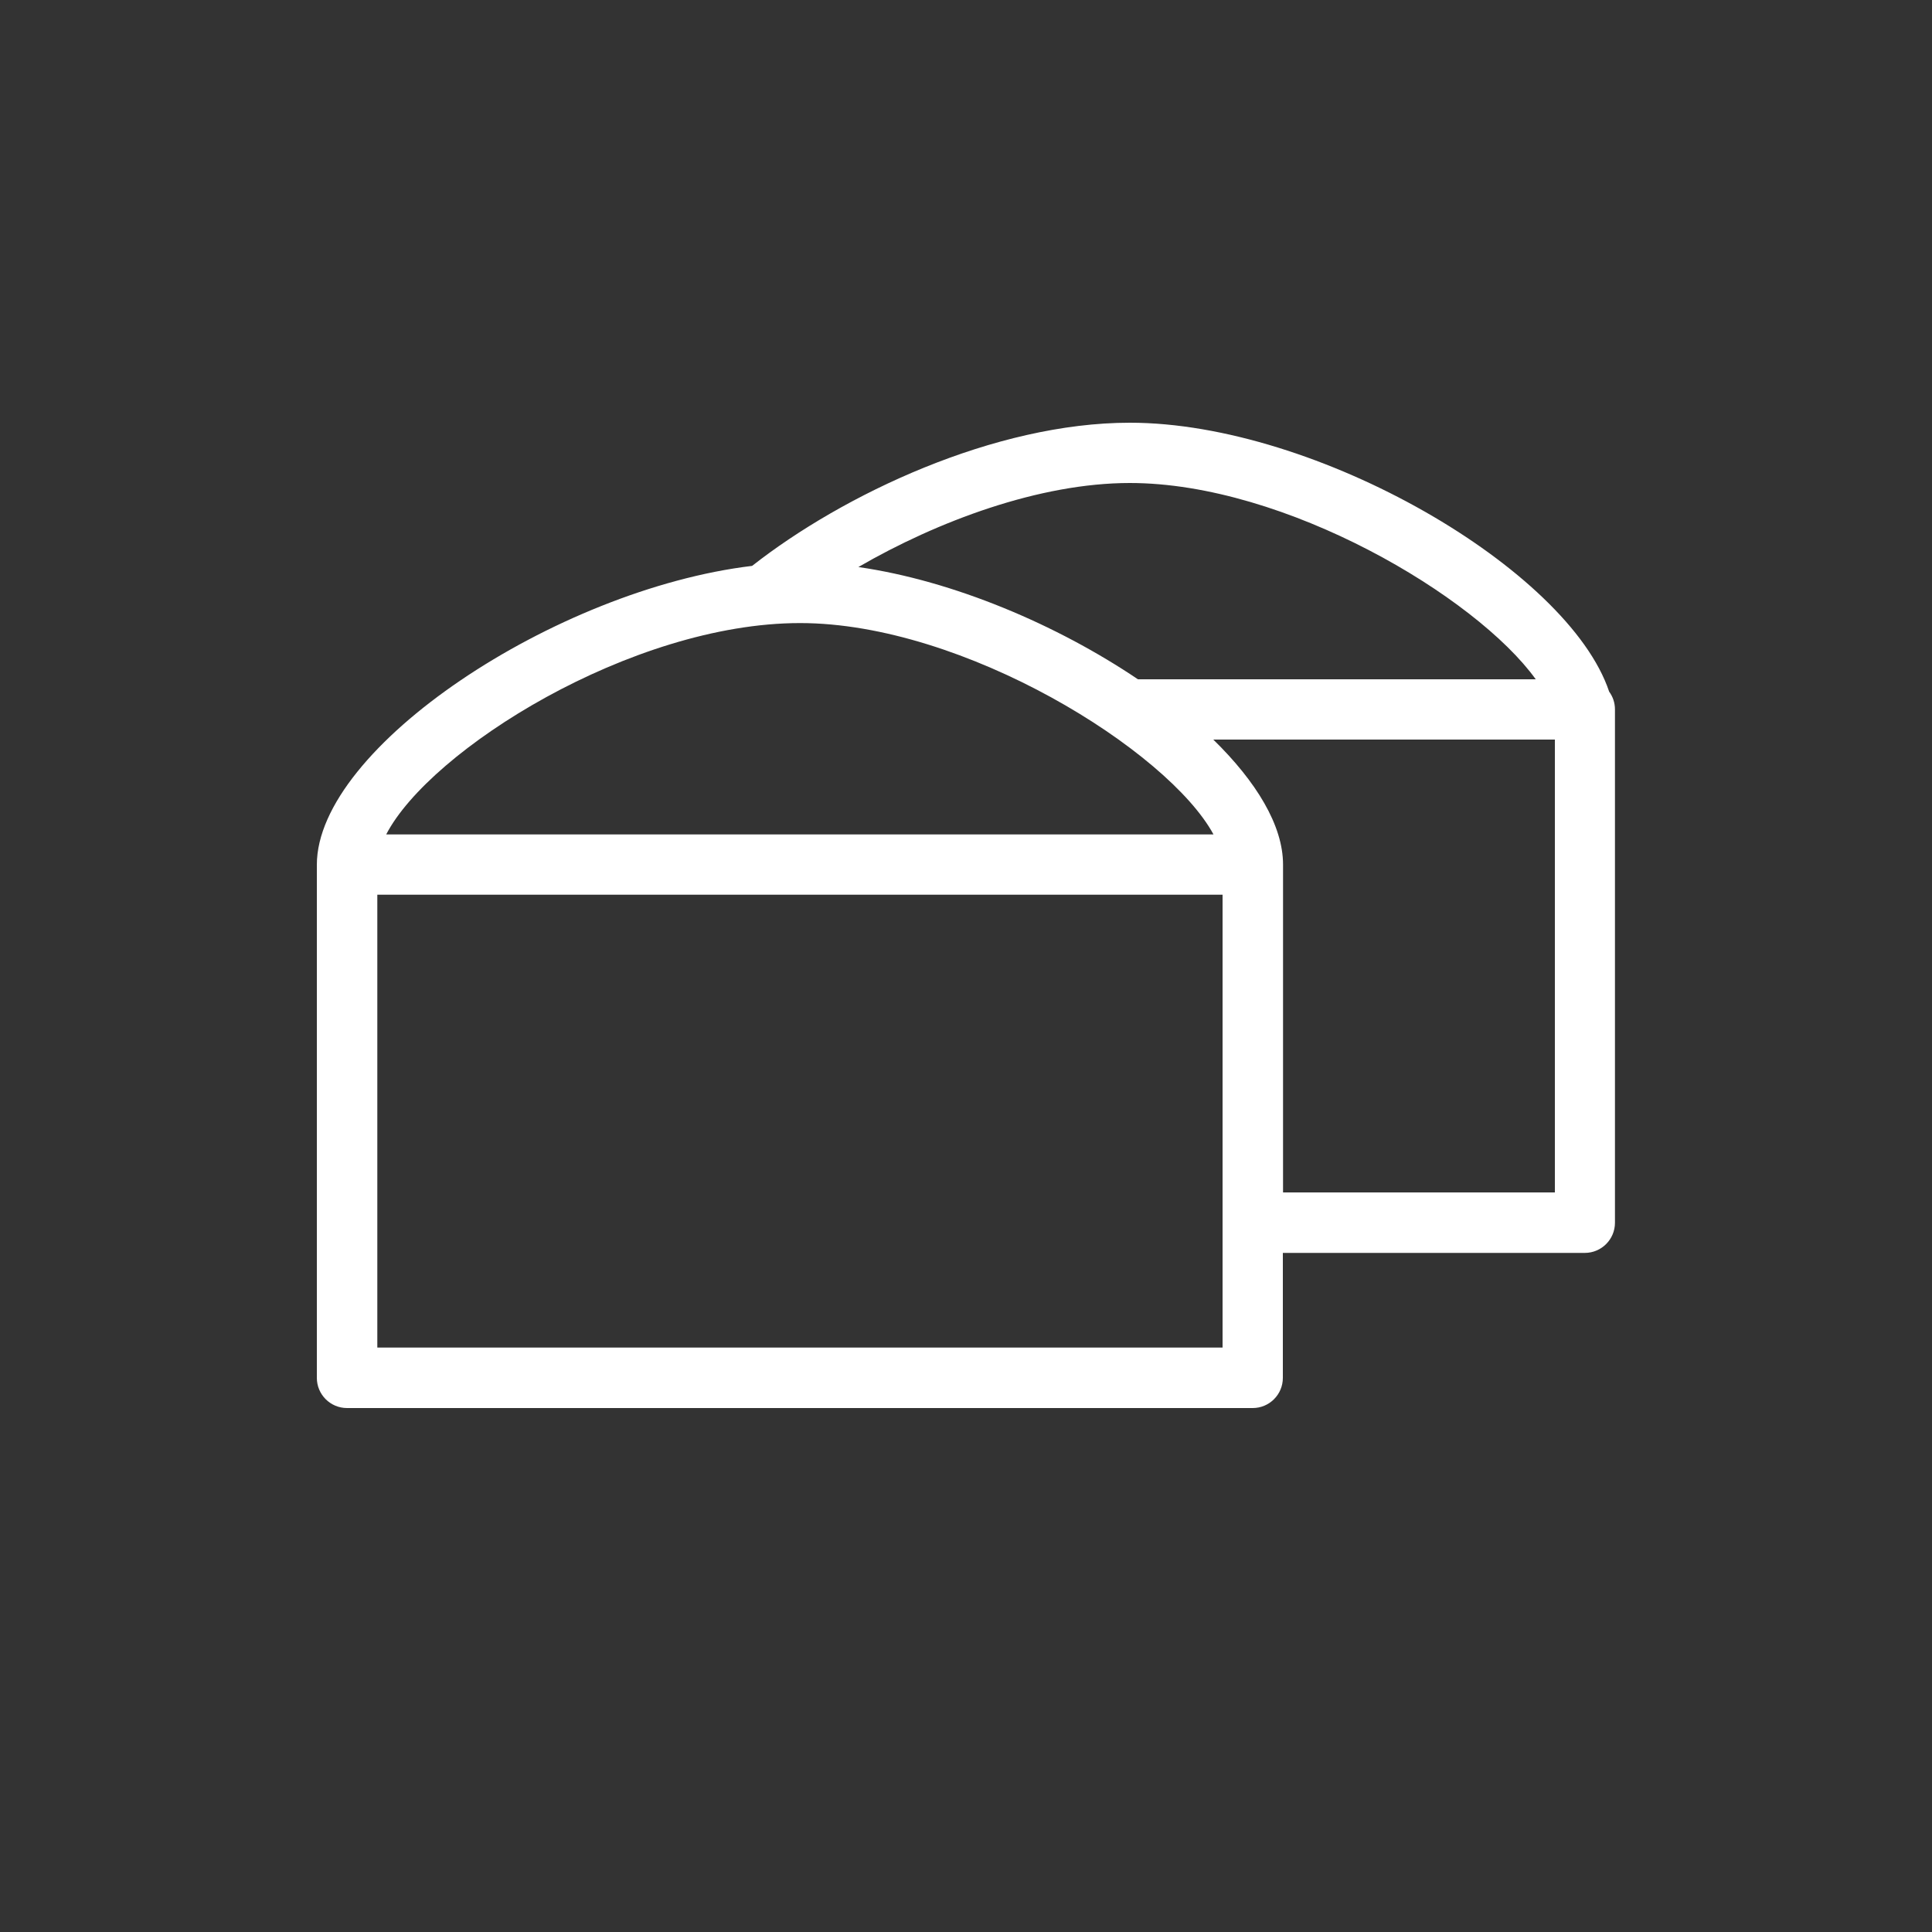
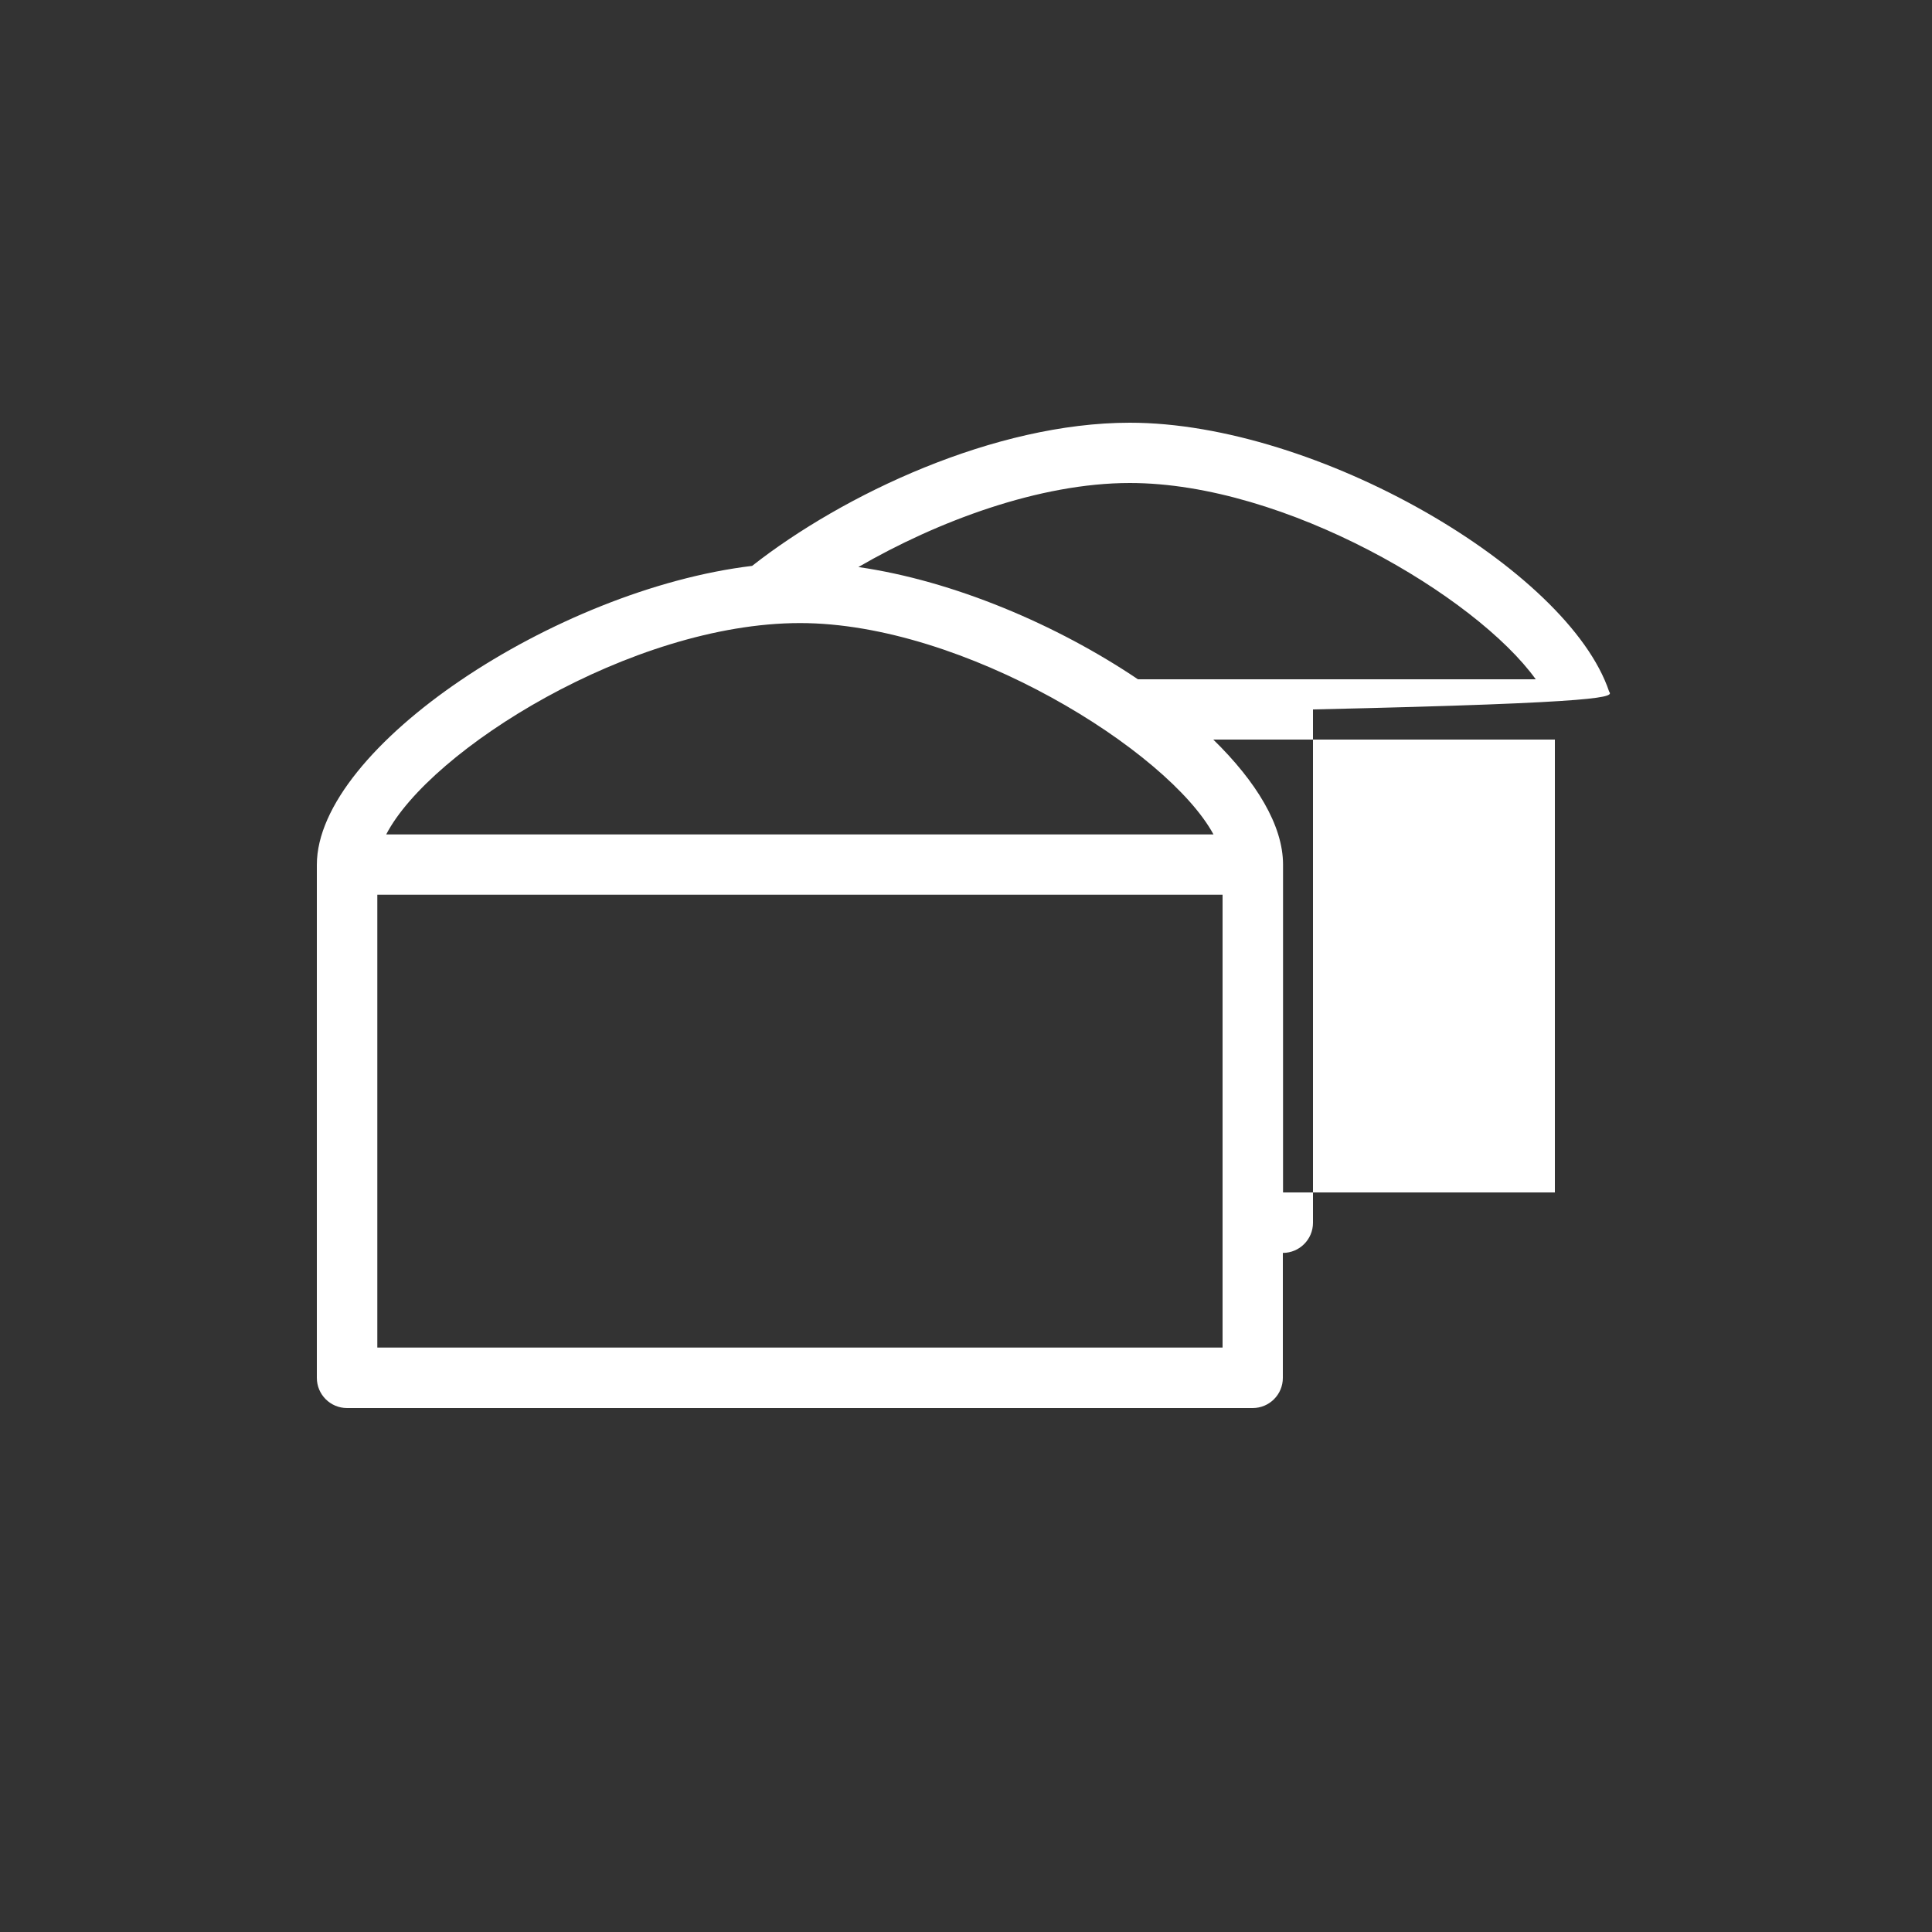
<svg xmlns="http://www.w3.org/2000/svg" version="1.1" id="Ebene_2" x="0px" y="0px" viewBox="0 0 100 100" style="enable-background:new 0 0 100 100;" xml:space="preserve">
  <rect x="0" y="0" width="100" height="100" fill="#333333" stroke="none" />
  <style type="text/css">
	.st0{fill:#FFFFFF;}
</style>
-   <path class="st0" d="M83.29,35.8c-2.12-6.33-15.13-13.92-24.81-13.92c-7,0-14.84,3.71-19.55,7.41c-10.17,1.22-22.53,9.4-22.53,15.47  v26.56c0,0.86,0.7,1.56,1.56,1.56h46.88c0.86,0,1.56-0.7,1.56-1.56v-6.47h15.63c0.86,0,1.56-0.7,1.56-1.56V36.72  C83.59,36.37,83.48,36.06,83.29,35.8z M79.49,35.16H58.9c-4.2-2.83-9.55-5.1-14.47-5.81C48.52,26.98,53.8,25,58.48,25  C66.53,25,76.4,30.87,79.49,35.16z M41.41,32.25c8.5,0,19.06,6.62,21.4,10.94H19.99C22.25,38.82,32.69,32.25,41.41,32.25z   M63.28,69.75H19.53V46.31h43.75V69.75z M80.47,61.72H66.41V44.75c0-2.03-1.39-4.3-3.61-6.47h17.68V61.72z" />
+   <path class="st0" d="M83.29,35.8c-2.12-6.33-15.13-13.92-24.81-13.92c-7,0-14.84,3.71-19.55,7.41c-10.17,1.22-22.53,9.4-22.53,15.47  v26.56c0,0.86,0.7,1.56,1.56,1.56h46.88c0.86,0,1.56-0.7,1.56-1.56v-6.47c0.86,0,1.56-0.7,1.56-1.56V36.72  C83.59,36.37,83.48,36.06,83.29,35.8z M79.49,35.16H58.9c-4.2-2.83-9.55-5.1-14.47-5.81C48.52,26.98,53.8,25,58.48,25  C66.53,25,76.4,30.87,79.49,35.16z M41.41,32.25c8.5,0,19.06,6.62,21.4,10.94H19.99C22.25,38.82,32.69,32.25,41.41,32.25z   M63.28,69.75H19.53V46.31h43.75V69.75z M80.47,61.72H66.41V44.75c0-2.03-1.39-4.3-3.61-6.47h17.68V61.72z" />
</svg>